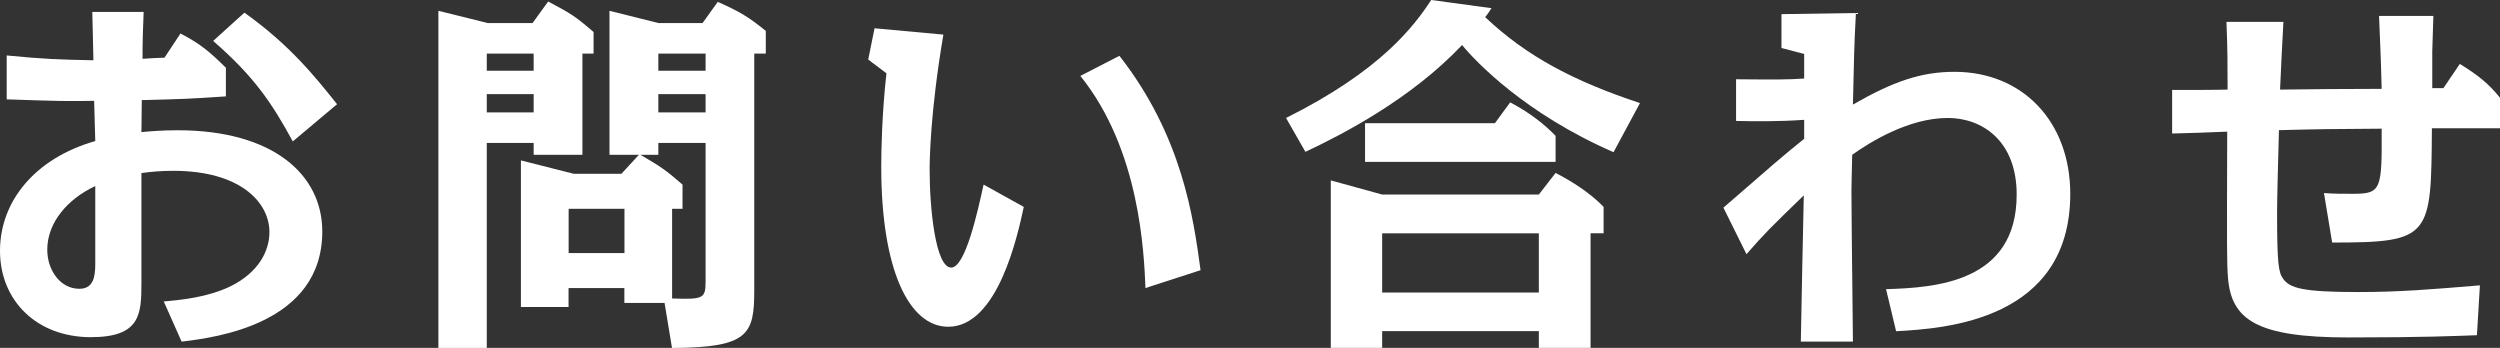
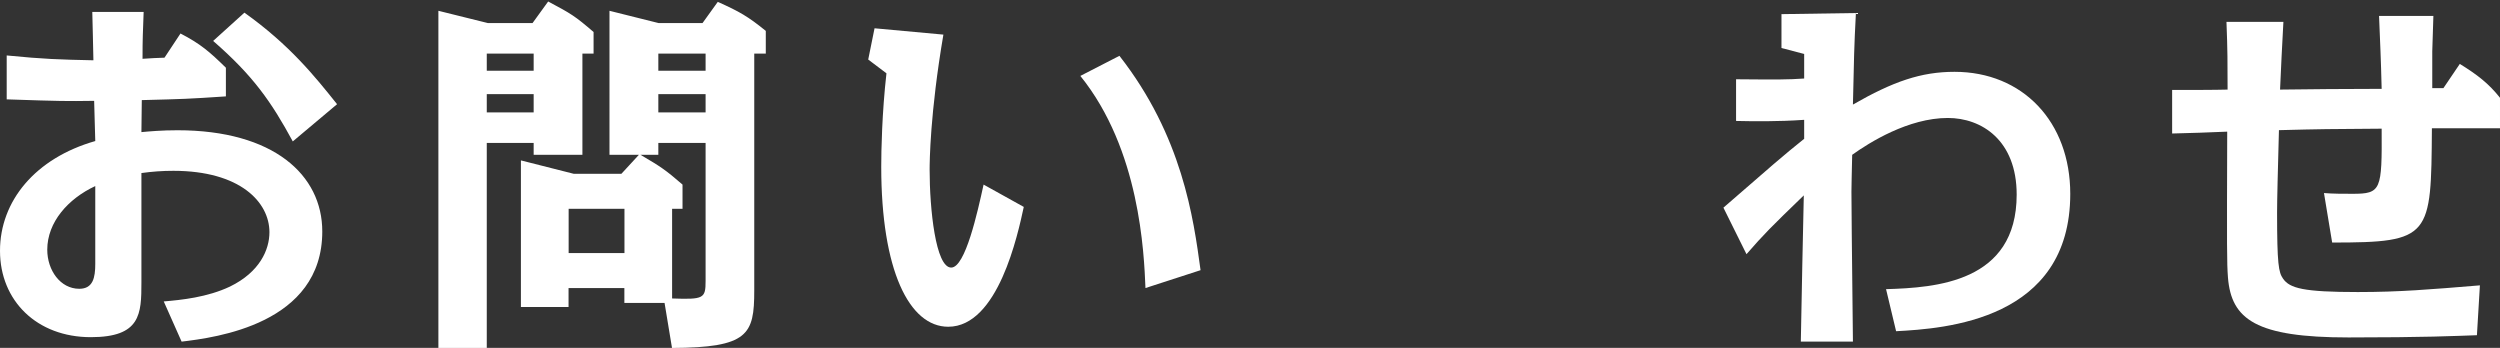
<svg xmlns="http://www.w3.org/2000/svg" id="_レイヤー_2" viewBox="0 0 268.71 37.39">
  <rect x="0" y="0" width="268.71" height="37.39" fill="#333333" stroke="none" />
  <defs>
    <style>.cls-1{fill:#fff;}</style>
  </defs>
  <g id="_文字">
    <path class="cls-1" d="M15.44,1.28c-.08,2.32-.12,2.76-.12,5.04.48-.04,2-.12,2.36-.12l1.72-2.6c2.16,1.12,3.12,1.96,4.88,3.68v3.08c-4.2.28-4.44.28-9.04.4,0,.52-.04,2.96-.04,3.44.84-.08,2.2-.2,3.88-.2,10.32,0,15.56,4.8,15.56,10.88,0,9.96-11.48,11.4-15.12,11.84l-1.92-4.32c1.88-.16,4.68-.44,7.12-1.6,3.2-1.56,4.24-3.96,4.24-5.84,0-3.24-3.16-6.6-10.32-6.6-1.2,0-2.28.08-3.44.24v11.76c0,3.4-.08,5.88-5.44,5.88-5.8,0-9.76-3.92-9.76-9.28s3.8-9.96,10.24-11.8c-.04-.96-.08-3.32-.12-4.32-3.12.04-3.4.04-9.4-.16v-4.72c4.08.4,5.6.44,9.32.52-.04-1.48-.08-4.08-.12-5.2h5.52ZM10.24,20c-2.92,1.36-5.16,3.88-5.16,6.84,0,2.2,1.4,4.2,3.44,4.2,1.48,0,1.72-1.2,1.72-2.68v-8.36ZM31.47,15.2c-2.32-4.28-4.28-7.08-8.56-10.8l3.36-3.04c4.88,3.48,7.56,6.84,9.96,9.84l-4.76,4Z" />
    <path class="cls-1" d="M52.32,15.36v22.04h-5.2V1.16l5.32,1.32h4.8l1.68-2.32c2.48,1.32,2.88,1.56,4.88,3.28v2.32h-1.2v10.88h-5.24v-1.28h-5.04ZM52.32,5.76v1.84h5.04v-1.84h-5.04ZM52.32,10.12v1.96h5.04v-1.96h-5.04ZM81.07,31.24c0,4.72-.64,6.12-8.84,6.16l-.8-4.84h-4.32v-1.6h-6v2.04h-5.12v-15.76l5.68,1.44h5.12l1.88-2.04h-3.16V1.16l5.28,1.32h4.72l1.64-2.28c2.32,1.04,3.24,1.56,5.16,3.12v2.44h-1.24v25.48ZM61.12,22.44v4.76h6v-4.76h-6ZM75.84,15.36h-5.08v1.28h-1.92c2.12,1.24,2.68,1.6,4.52,3.2v2.6h-1.12v9.64c3.4.12,3.6,0,3.6-1.88v-14.84ZM75.84,5.76h-5.08v1.84h5.08v-1.84ZM75.84,10.12h-5.08v1.96h5.08v-1.96Z" />
    <path class="cls-1" d="M101.4,3.72c-1.44,8.44-1.48,13.72-1.48,14.52,0,4.2.64,10.52,2.32,10.52,1.52,0,2.84-6,3.48-8.92l4.32,2.4c-.64,2.96-2.76,12.88-8.12,12.88-4.2,0-7.2-6.08-7.2-17.2,0-1.72.08-5.8.56-10.04l-1.96-1.48.68-3.36,7.4.68ZM123.12,30.96c-.16-3.8-.6-14.88-7-22.8l4.2-2.16c6.76,8.64,7.96,17.44,8.72,23.04l-5.92,1.92Z" />
-     <path class="cls-1" d="M173.43,16.36c-9.52-4.16-14.8-9.72-16.28-11.52-5.52,5.84-12.92,9.64-16.84,11.48l-2.08-3.64c10.2-5.08,13.8-9.92,15.6-12.68l6.48.88c-.08.16-.56.84-.68.96,4.52,4.28,9.64,6.92,16.64,9.24l-2.84,5.28ZM148.56,35.59v1.8h-5.52v-18l5.52,1.52h16.84l1.8-2.32c1.8.92,3.72,2.16,5.16,3.64v2.84h-1.4v12.32h-5.56v-1.8h-16.84ZM160.68,13.24l1.64-2.24c2.2,1.16,3.76,2.44,4.88,3.6v2.8h-20.48v-4.16h13.96ZM148.56,25.08v6.36h16.84v-6.36h-16.84Z" />
-     <path class="cls-1" d="M202.72,31.08c5.32-.16,14.04-.72,14.04-10.16,0-5.84-3.76-8.24-7.4-8.24-4.24,0-8.44,2.64-10.28,3.96-.04,2.08-.08,3.16-.08,3.96,0,2.64.04,3.96.16,16.12h-5.6c.04-2.8.28-14,.32-15.72-3.6,3.48-4.24,4.12-6.16,6.32l-2.48-5c4.92-4.28,6.52-5.68,8.68-7.4v-2.04c-2.84.2-5.48.16-7.32.12v-4.48c4.52.04,5.56.04,7.32-.08v-2.64l-2.44-.64V1.52l8-.12c-.2,3.84-.2,4.64-.32,9.84,4.32-2.48,7.32-3.52,10.92-3.52,7.32,0,12.44,5.36,12.44,13.12,0,13.6-13.48,14.48-18.72,14.76l-1.08-4.52Z" />
+     <path class="cls-1" d="M202.72,31.08c5.32-.16,14.04-.72,14.04-10.16,0-5.84-3.76-8.24-7.4-8.24-4.24,0-8.44,2.64-10.28,3.96-.04,2.08-.08,3.16-.08,3.96,0,2.64.04,3.96.16,16.12h-5.6c.04-2.8.28-14,.32-15.72-3.6,3.48-4.24,4.12-6.16,6.32l-2.48-5c4.92-4.28,6.52-5.68,8.68-7.4v-2.04c-2.84.2-5.48.16-7.32.12v-4.48c4.52.04,5.56.04,7.32-.08v-2.64l-2.44-.64V1.52l8-.12c-.2,3.84-.2,4.64-.32,9.84,4.32-2.48,7.32-3.52,10.92-3.52,7.32,0,12.44,5.36,12.44,13.12,0,13.6-13.48,14.48-18.72,14.76l-1.08-4.52" />
    <path class="cls-1" d="M266.23,36.03c-2.28.08-5.64.24-13.8.24-9.92,0-12.6-1.92-12.96-6.44-.12-1.6-.12-3-.08-15.68-1.88.08-4.04.16-5.92.2v-4.68c1.68,0,4.6,0,5.96-.04,0-2.84,0-4.24-.12-7.28h6.12c-.08,1.48-.32,6.04-.36,7.28,3.8-.04,6.36-.08,10.92-.08-.08-3.36-.16-4.8-.28-7.84h5.84c0,.48-.12,3.4-.12,3.8v3.96h1.2l1.76-2.6c1.88,1.16,3.12,2.12,4.32,3.64v3.28h-7.32c-.08,11.68-.08,12.28-10.72,12.28l-.88-5.32c.96.08,2.08.08,3.08.08,3.08,0,3.16-.4,3.12-7-5.76.04-6.4.04-11.04.16-.12,4.44-.2,7.48-.2,8.84,0,5.56.16,6.44.64,7.12.72,1.04,2.2,1.44,8.04,1.44,4.48,0,7.8-.28,13.12-.72l-.32,5.36Z" />
  </g>
</svg>